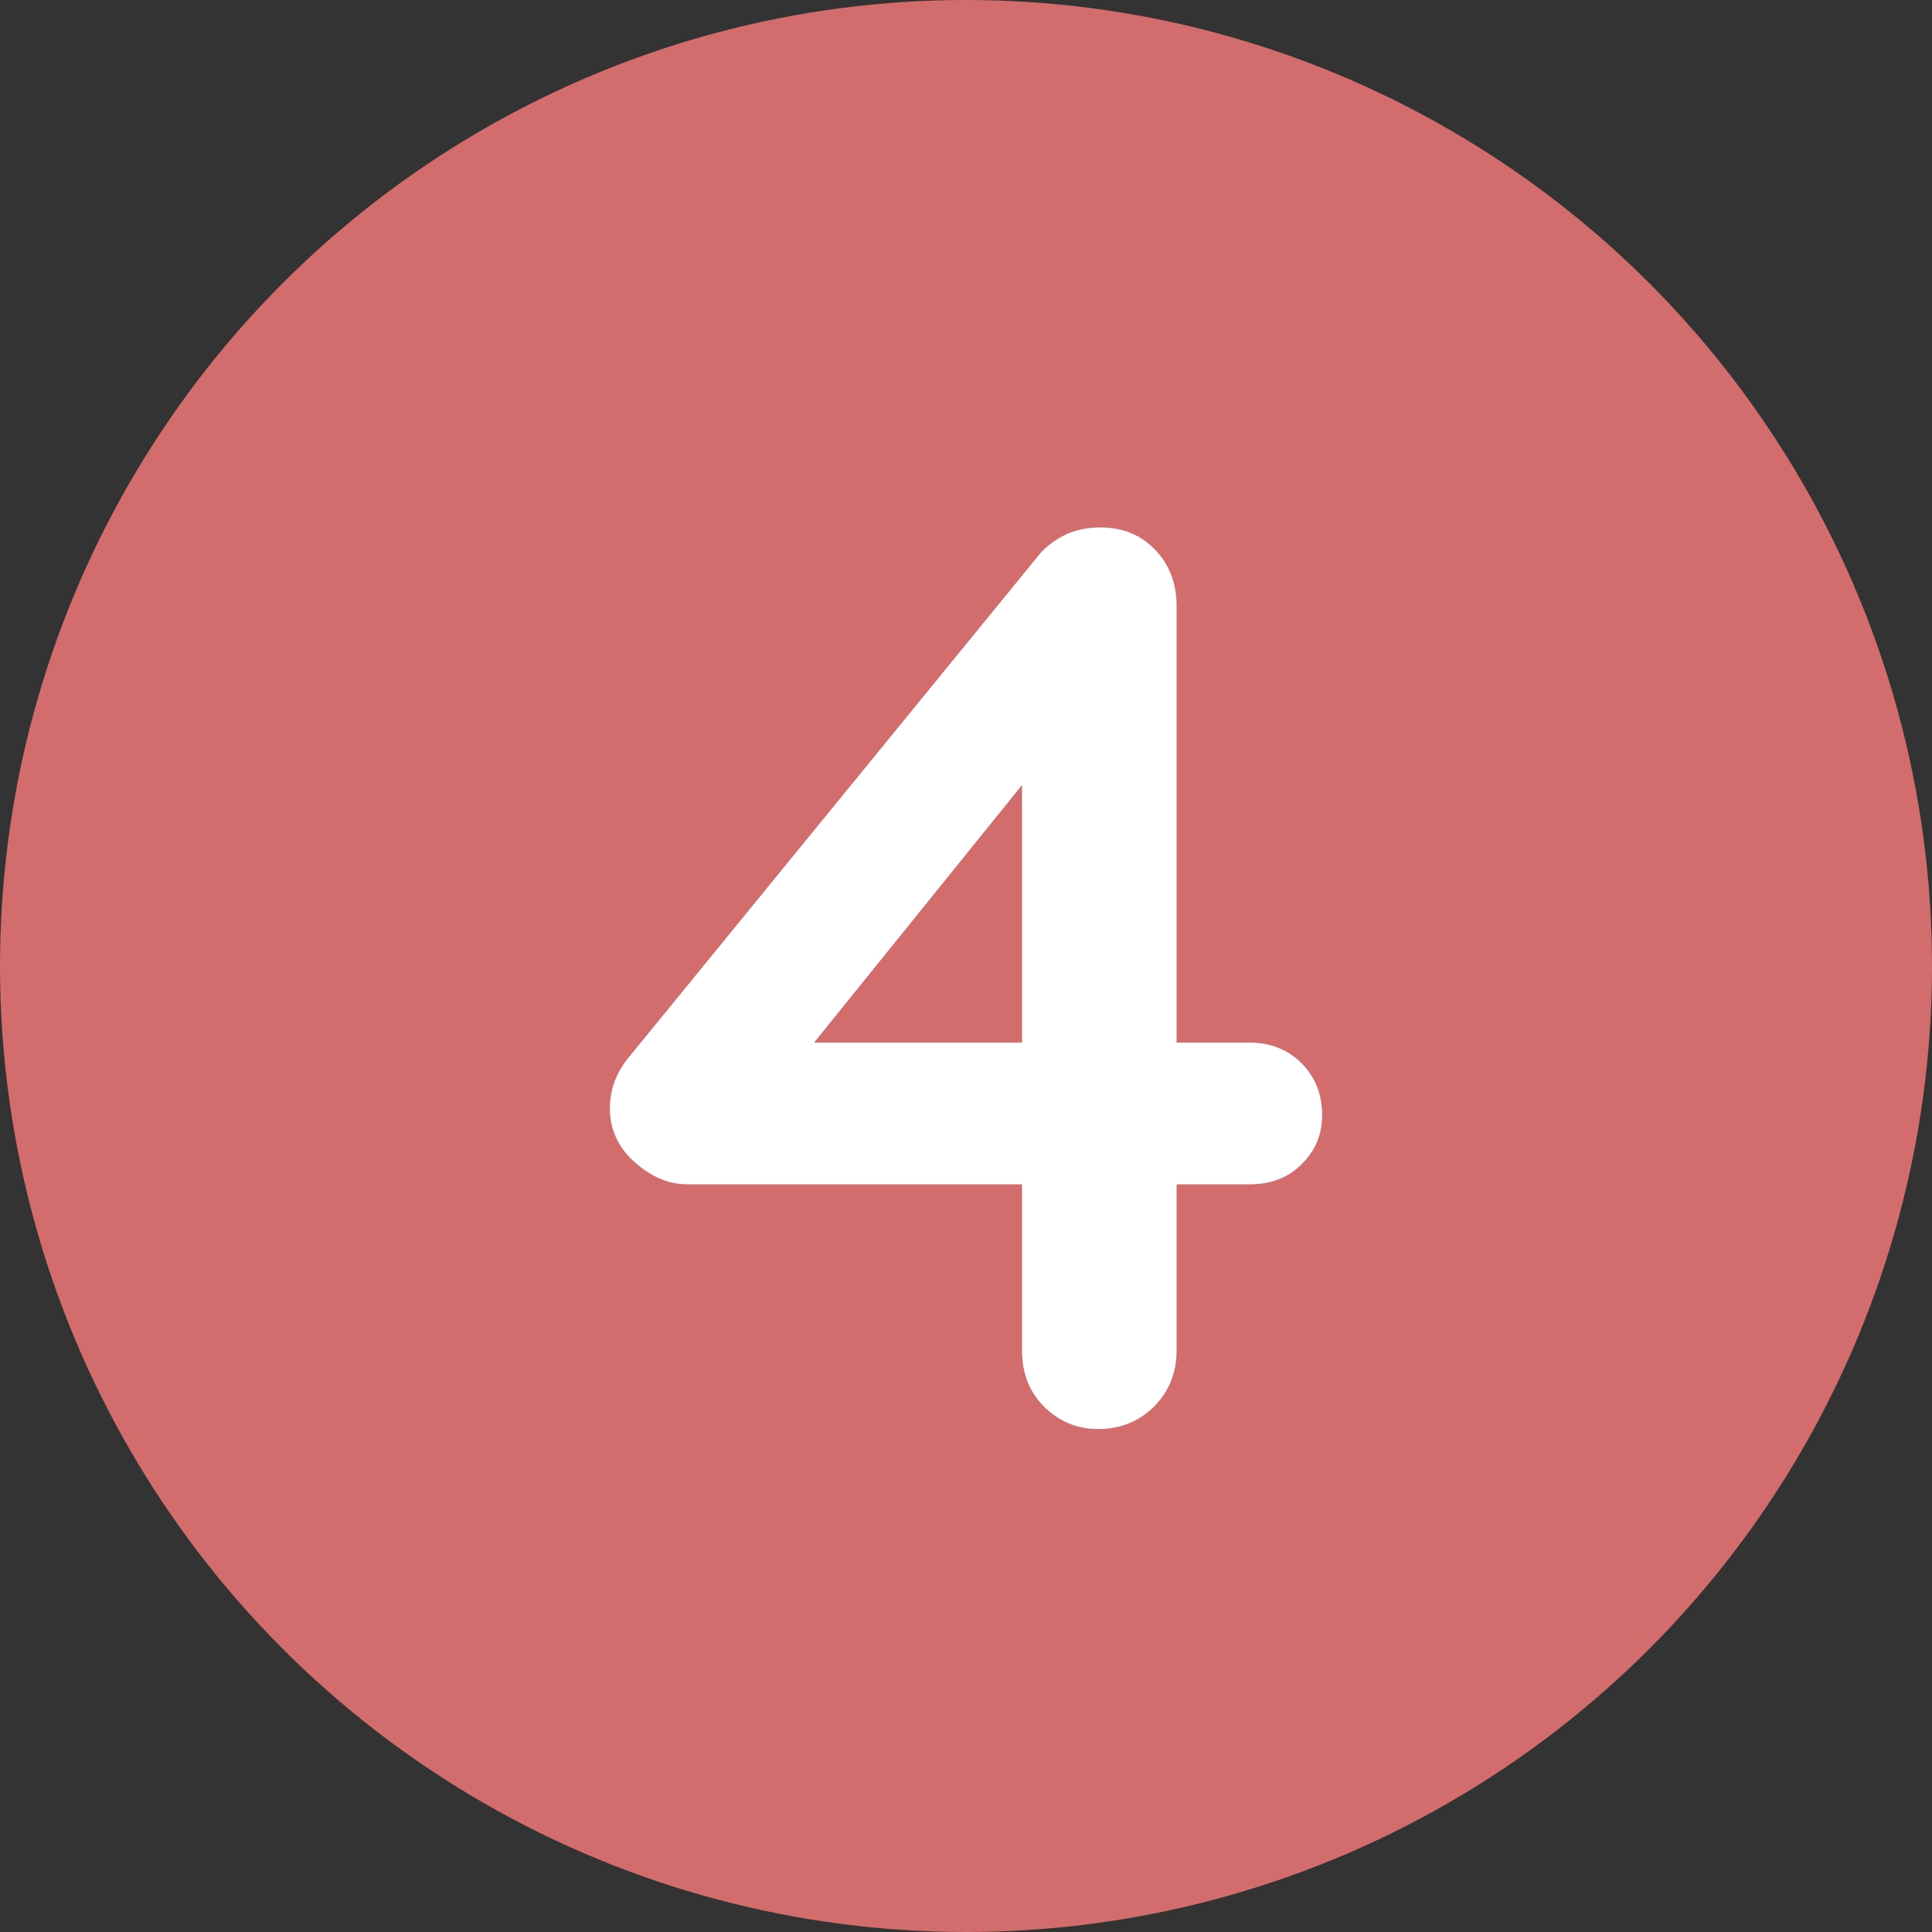
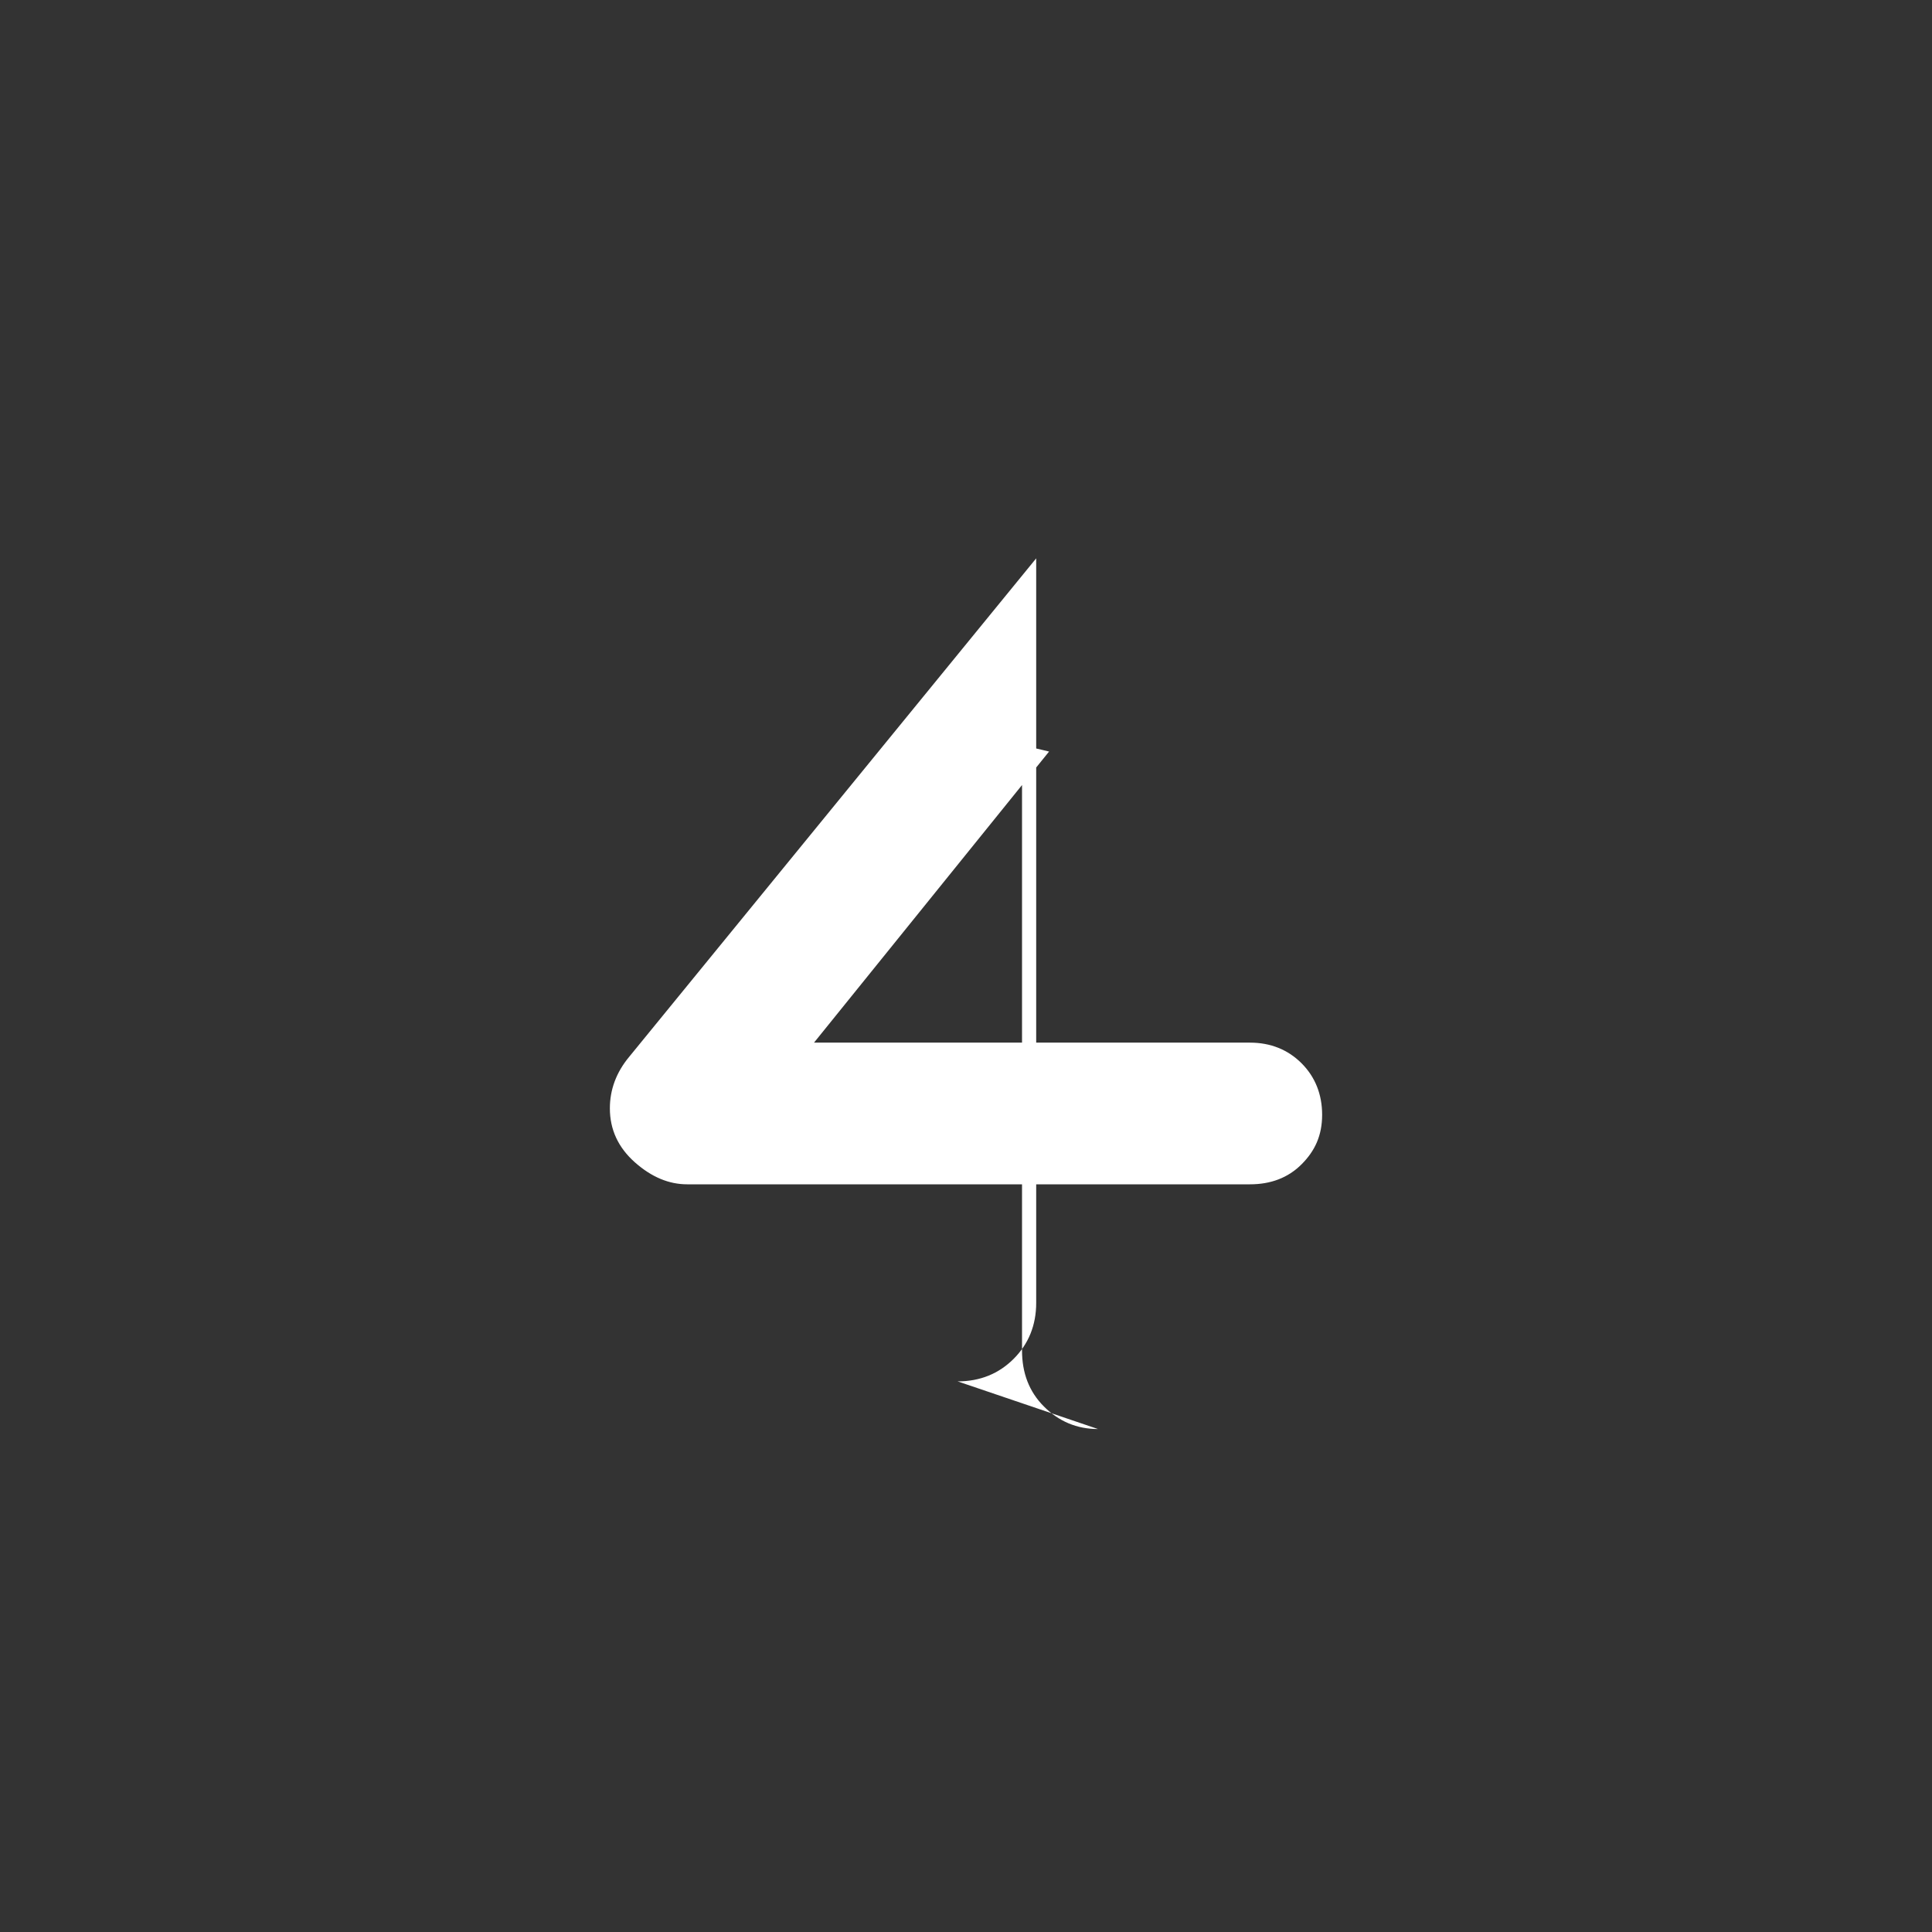
<svg xmlns="http://www.w3.org/2000/svg" id="Layer_2" data-name="Layer 2" viewBox="0 0 30 30">
  <rect x="0" y="0" width="30" height="30" fill="#333333" stroke="none" />
  <defs>
    <style>
      .cls-1 {
        fill: #d36c6c;
      }

      .cls-1, .cls-2 {
        stroke-width: 0px;
      }

      .cls-2 {
        fill: #fff;
      }
    </style>
  </defs>
  <g id="contents">
    <g>
-       <circle class="cls-1" cx="15" cy="15" r="15" />
-       <path class="cls-2" d="m17.05,22.19c-.33,0-.61-.12-.84-.35-.23-.23-.34-.52-.34-.87v-9.4l.42.1-3.86,4.78-.1-.26h7.08c.32,0,.59.11.8.32s.32.48.32.8-.11.56-.32.77c-.21.21-.48.31-.8.31h-8.74c-.28,0-.55-.11-.81-.34s-.39-.51-.39-.84c0-.29.1-.56.3-.8l6.32-7.74c.11-.15.25-.26.42-.35.17-.09.37-.13.58-.13.35,0,.63.12.85.35.22.23.33.52.33.87v11.56c0,.35-.12.64-.35.87-.23.23-.52.35-.87.35Z" />
+       <path class="cls-2" d="m17.05,22.19c-.33,0-.61-.12-.84-.35-.23-.23-.34-.52-.34-.87v-9.4l.42.1-3.86,4.78-.1-.26h7.08c.32,0,.59.11.8.32s.32.48.32.8-.11.56-.32.77c-.21.21-.48.31-.8.31h-8.74c-.28,0-.55-.11-.81-.34s-.39-.51-.39-.84c0-.29.1-.56.3-.8l6.32-7.74v11.56c0,.35-.12.64-.35.87-.23.23-.52.35-.87.35Z" />
    </g>
  </g>
</svg>